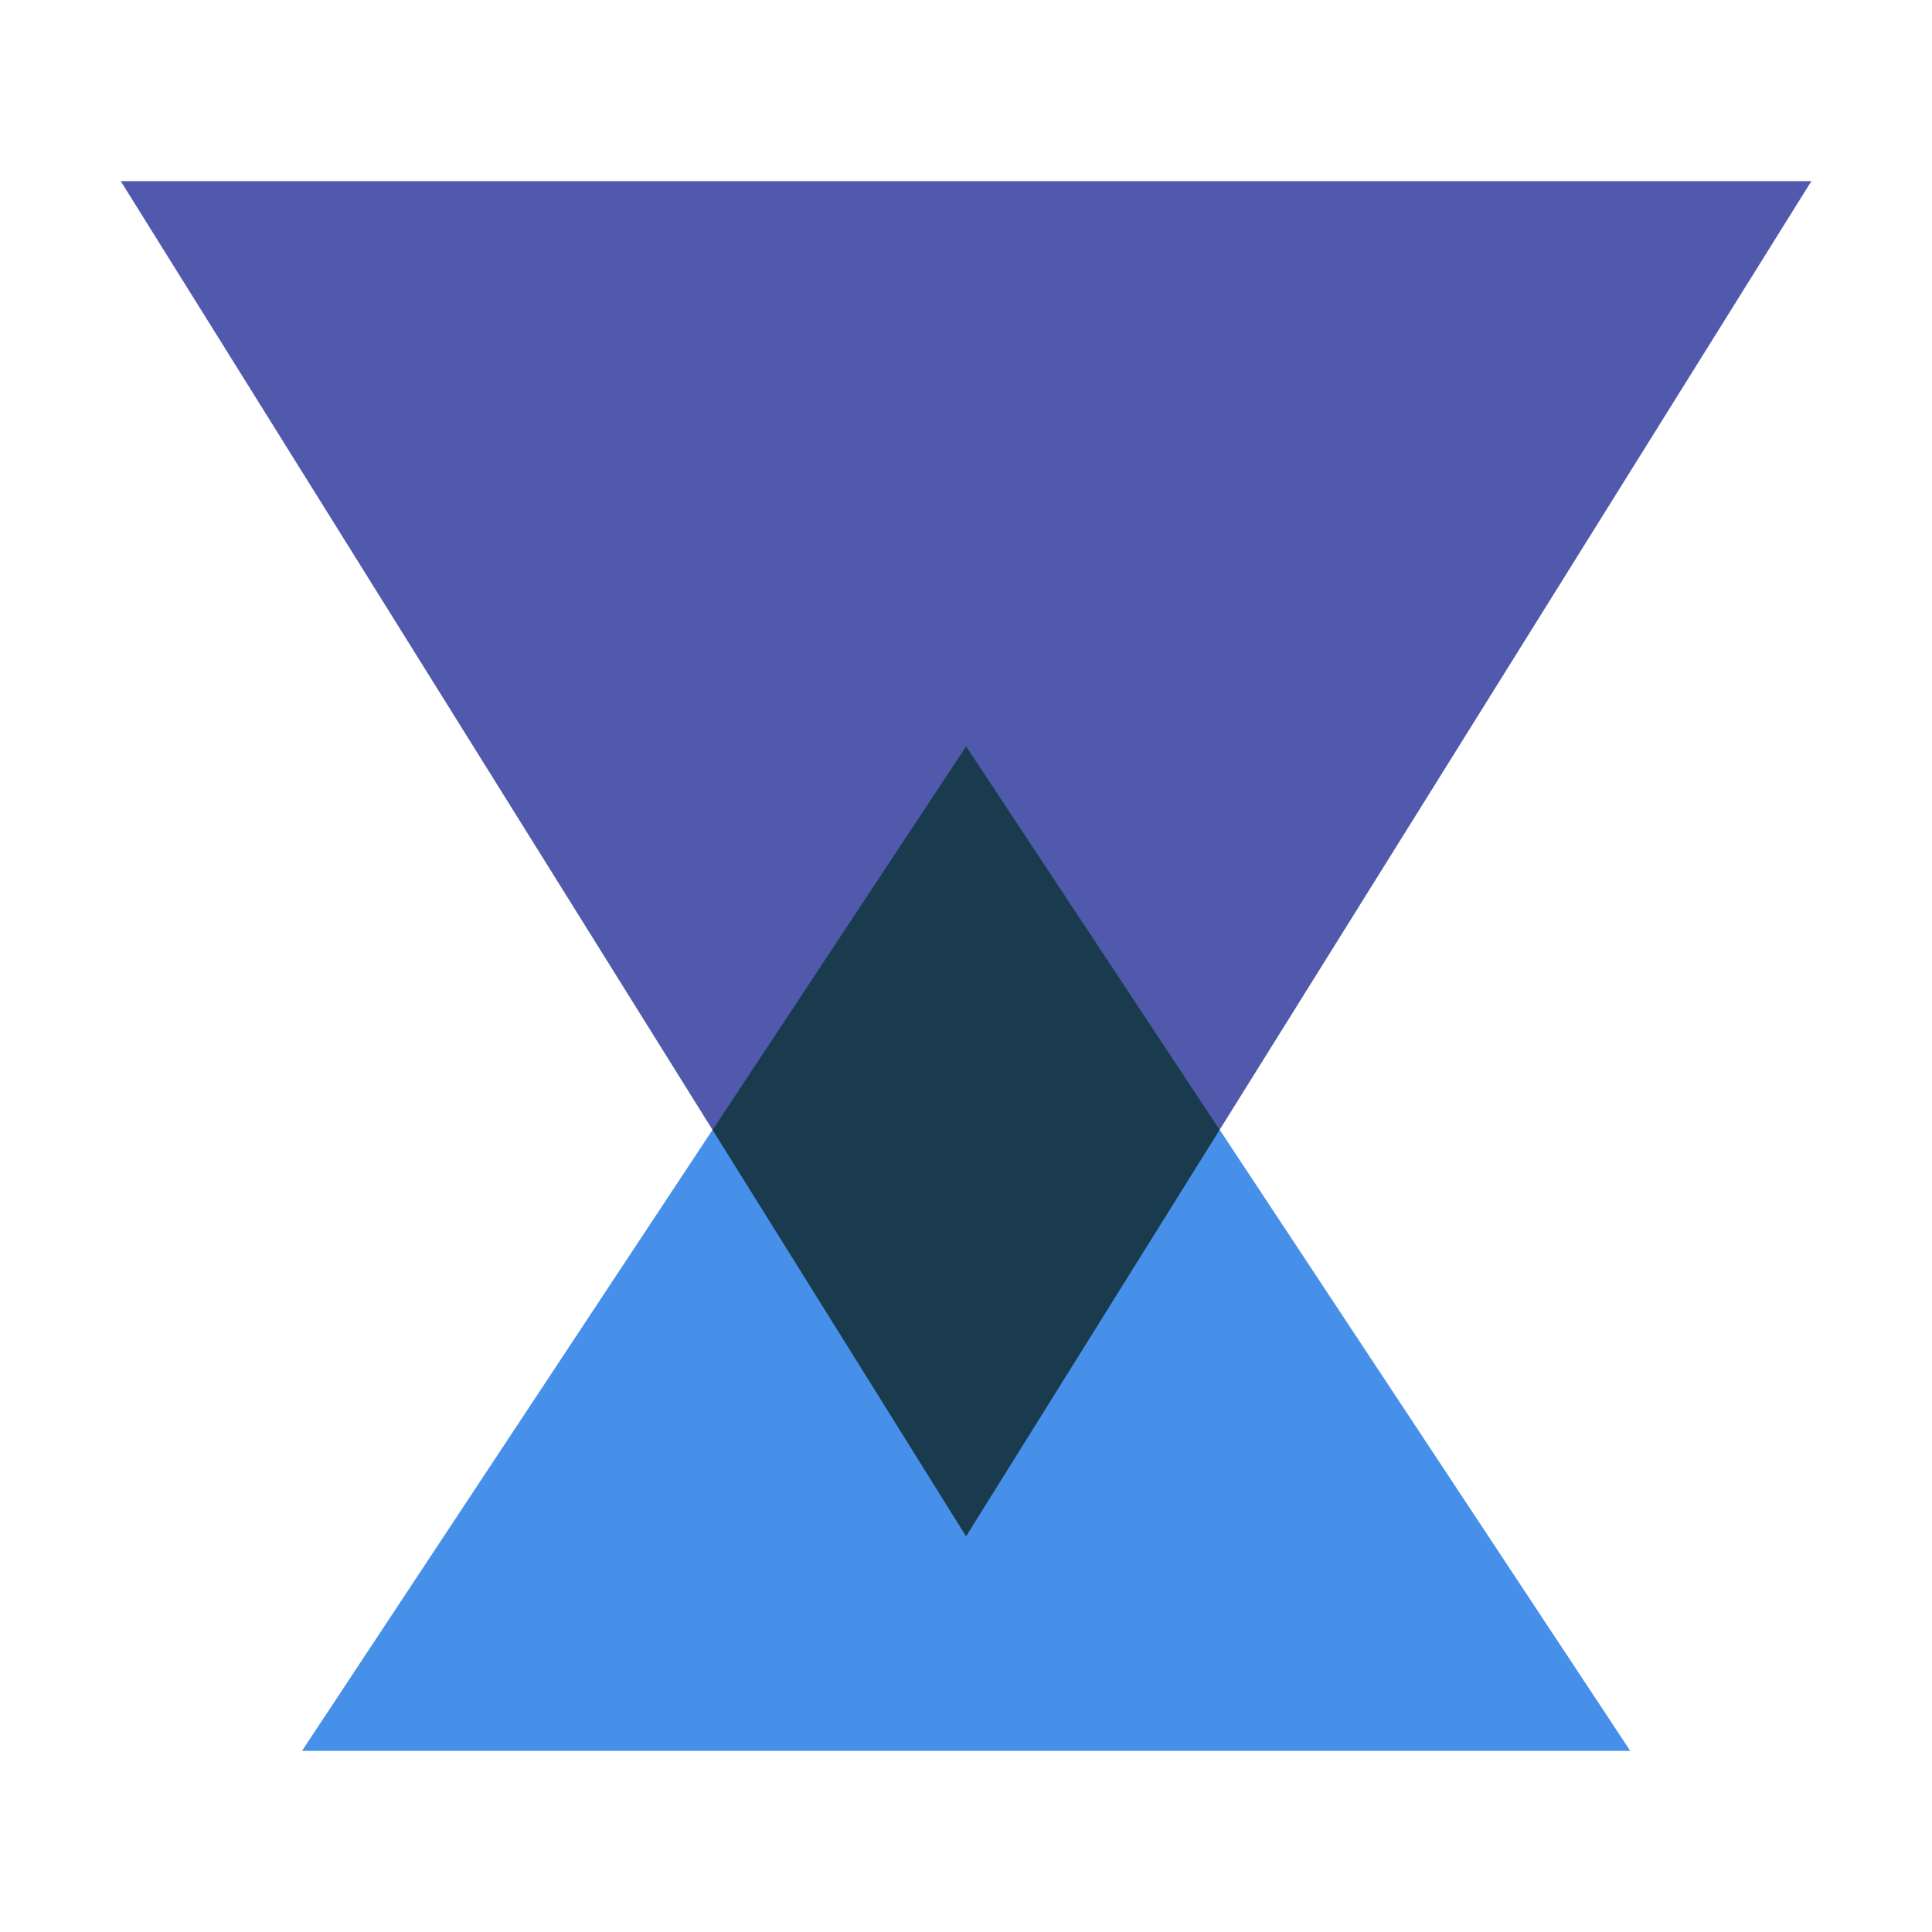
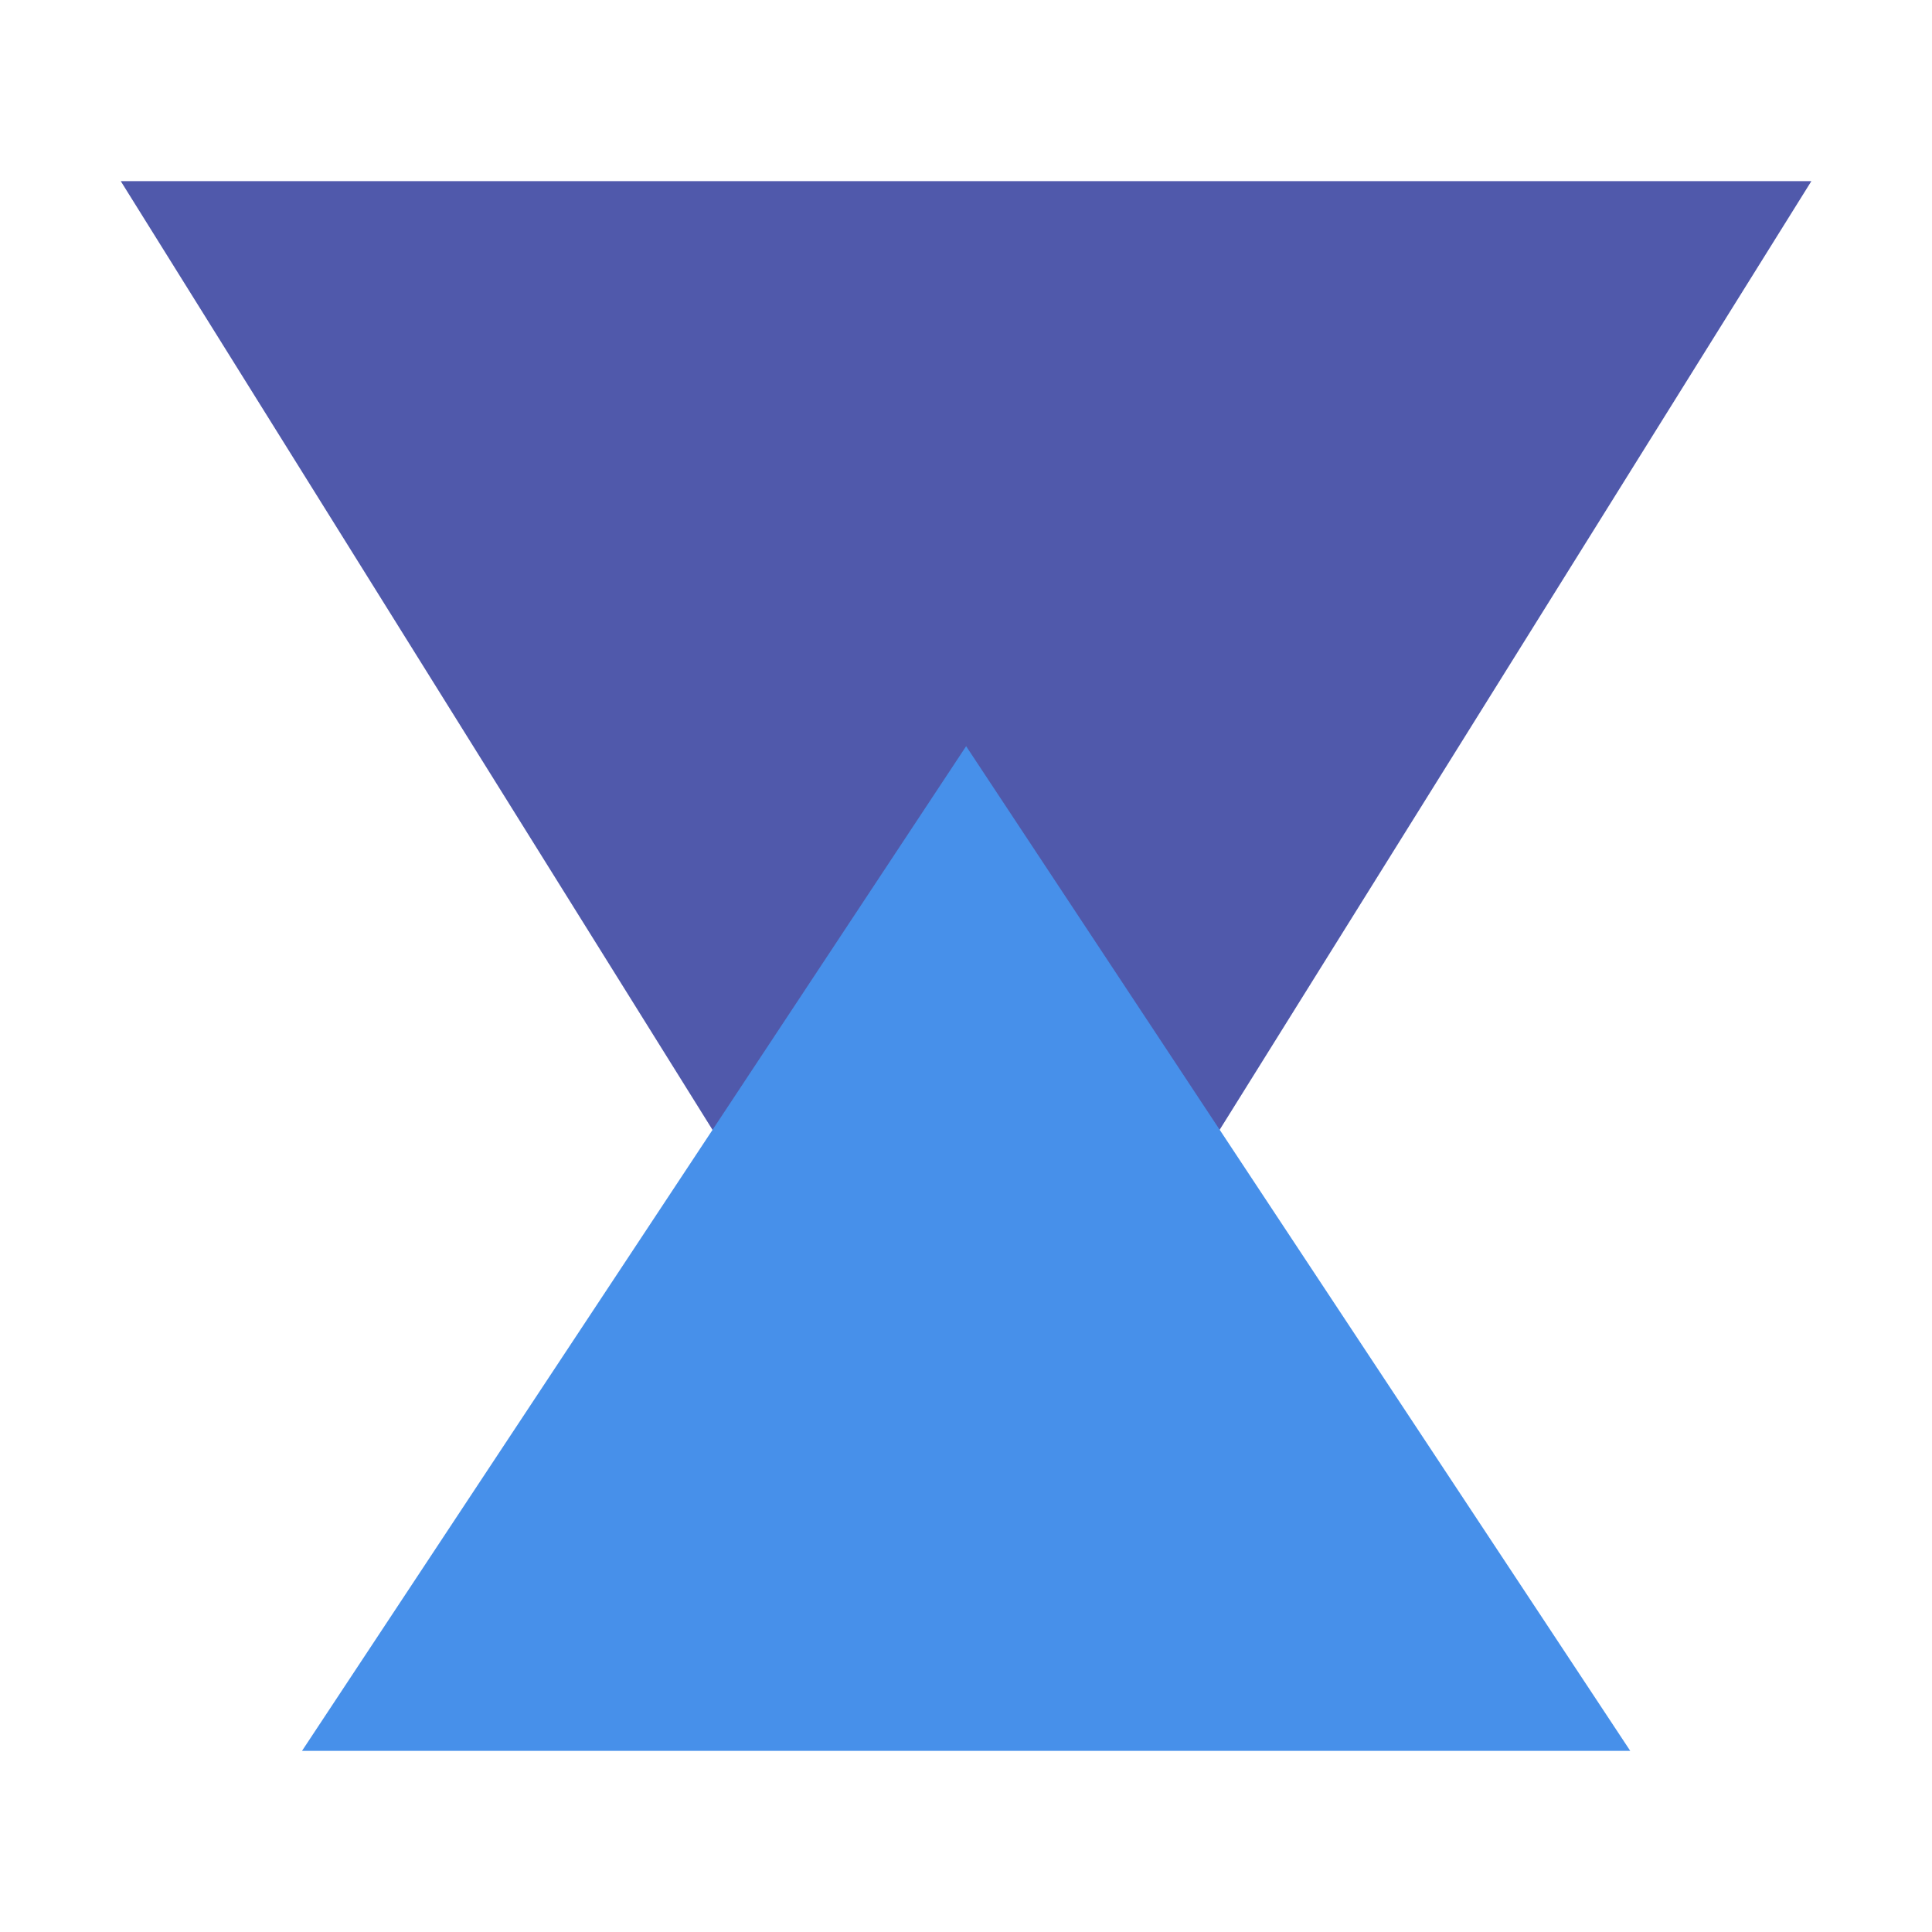
<svg xmlns="http://www.w3.org/2000/svg" width="60" height="60" viewBox="0 0 60 60" fill="none">
  <path d="M30.002 47.713L3.75 5.625L56.254 5.625L30.002 47.713Z" fill="#5059AB" />
  <g style="mix-blend-mode:multiply">
    <path d="M30.004 23.174L50.629 54.375L9.379 54.375L30.004 23.174Z" fill="#4790EA" />
  </g>
-   <path fill-rule="evenodd" clip-rule="evenodd" d="M22.128 35.089L30.002 47.713L37.878 35.086L30.004 23.174L22.128 35.089Z" fill="#1A3B4E" />
</svg>